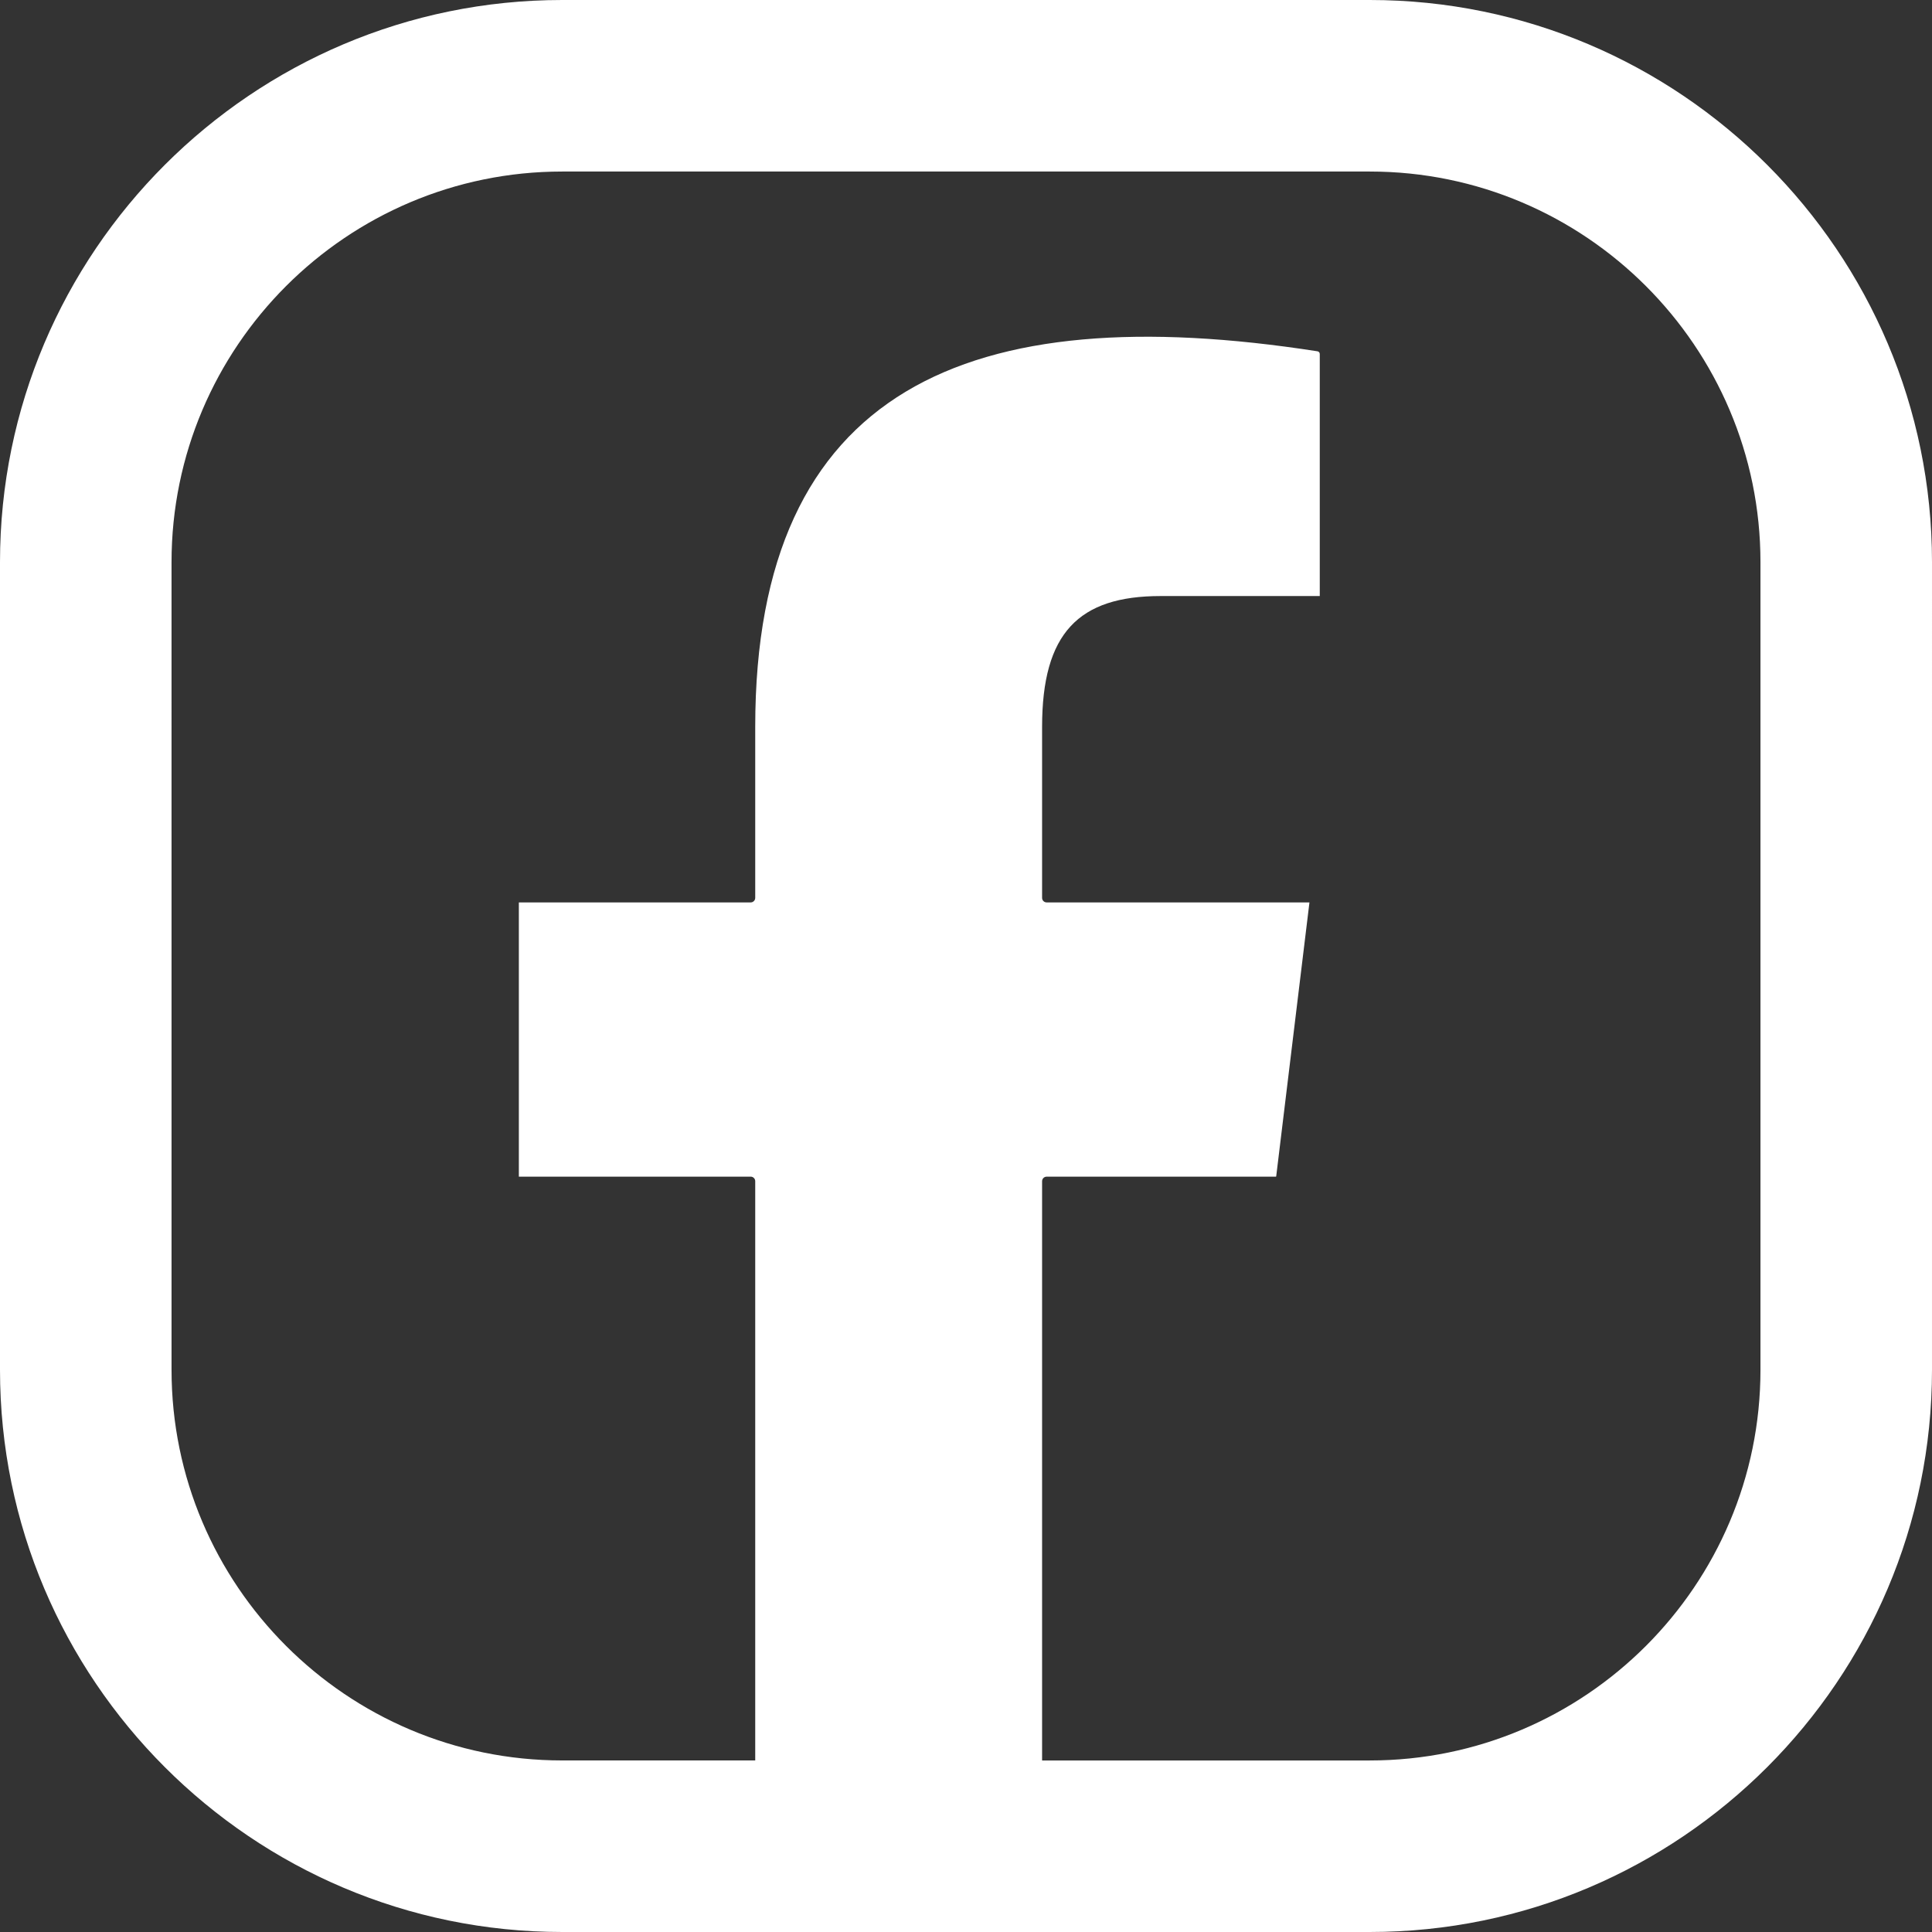
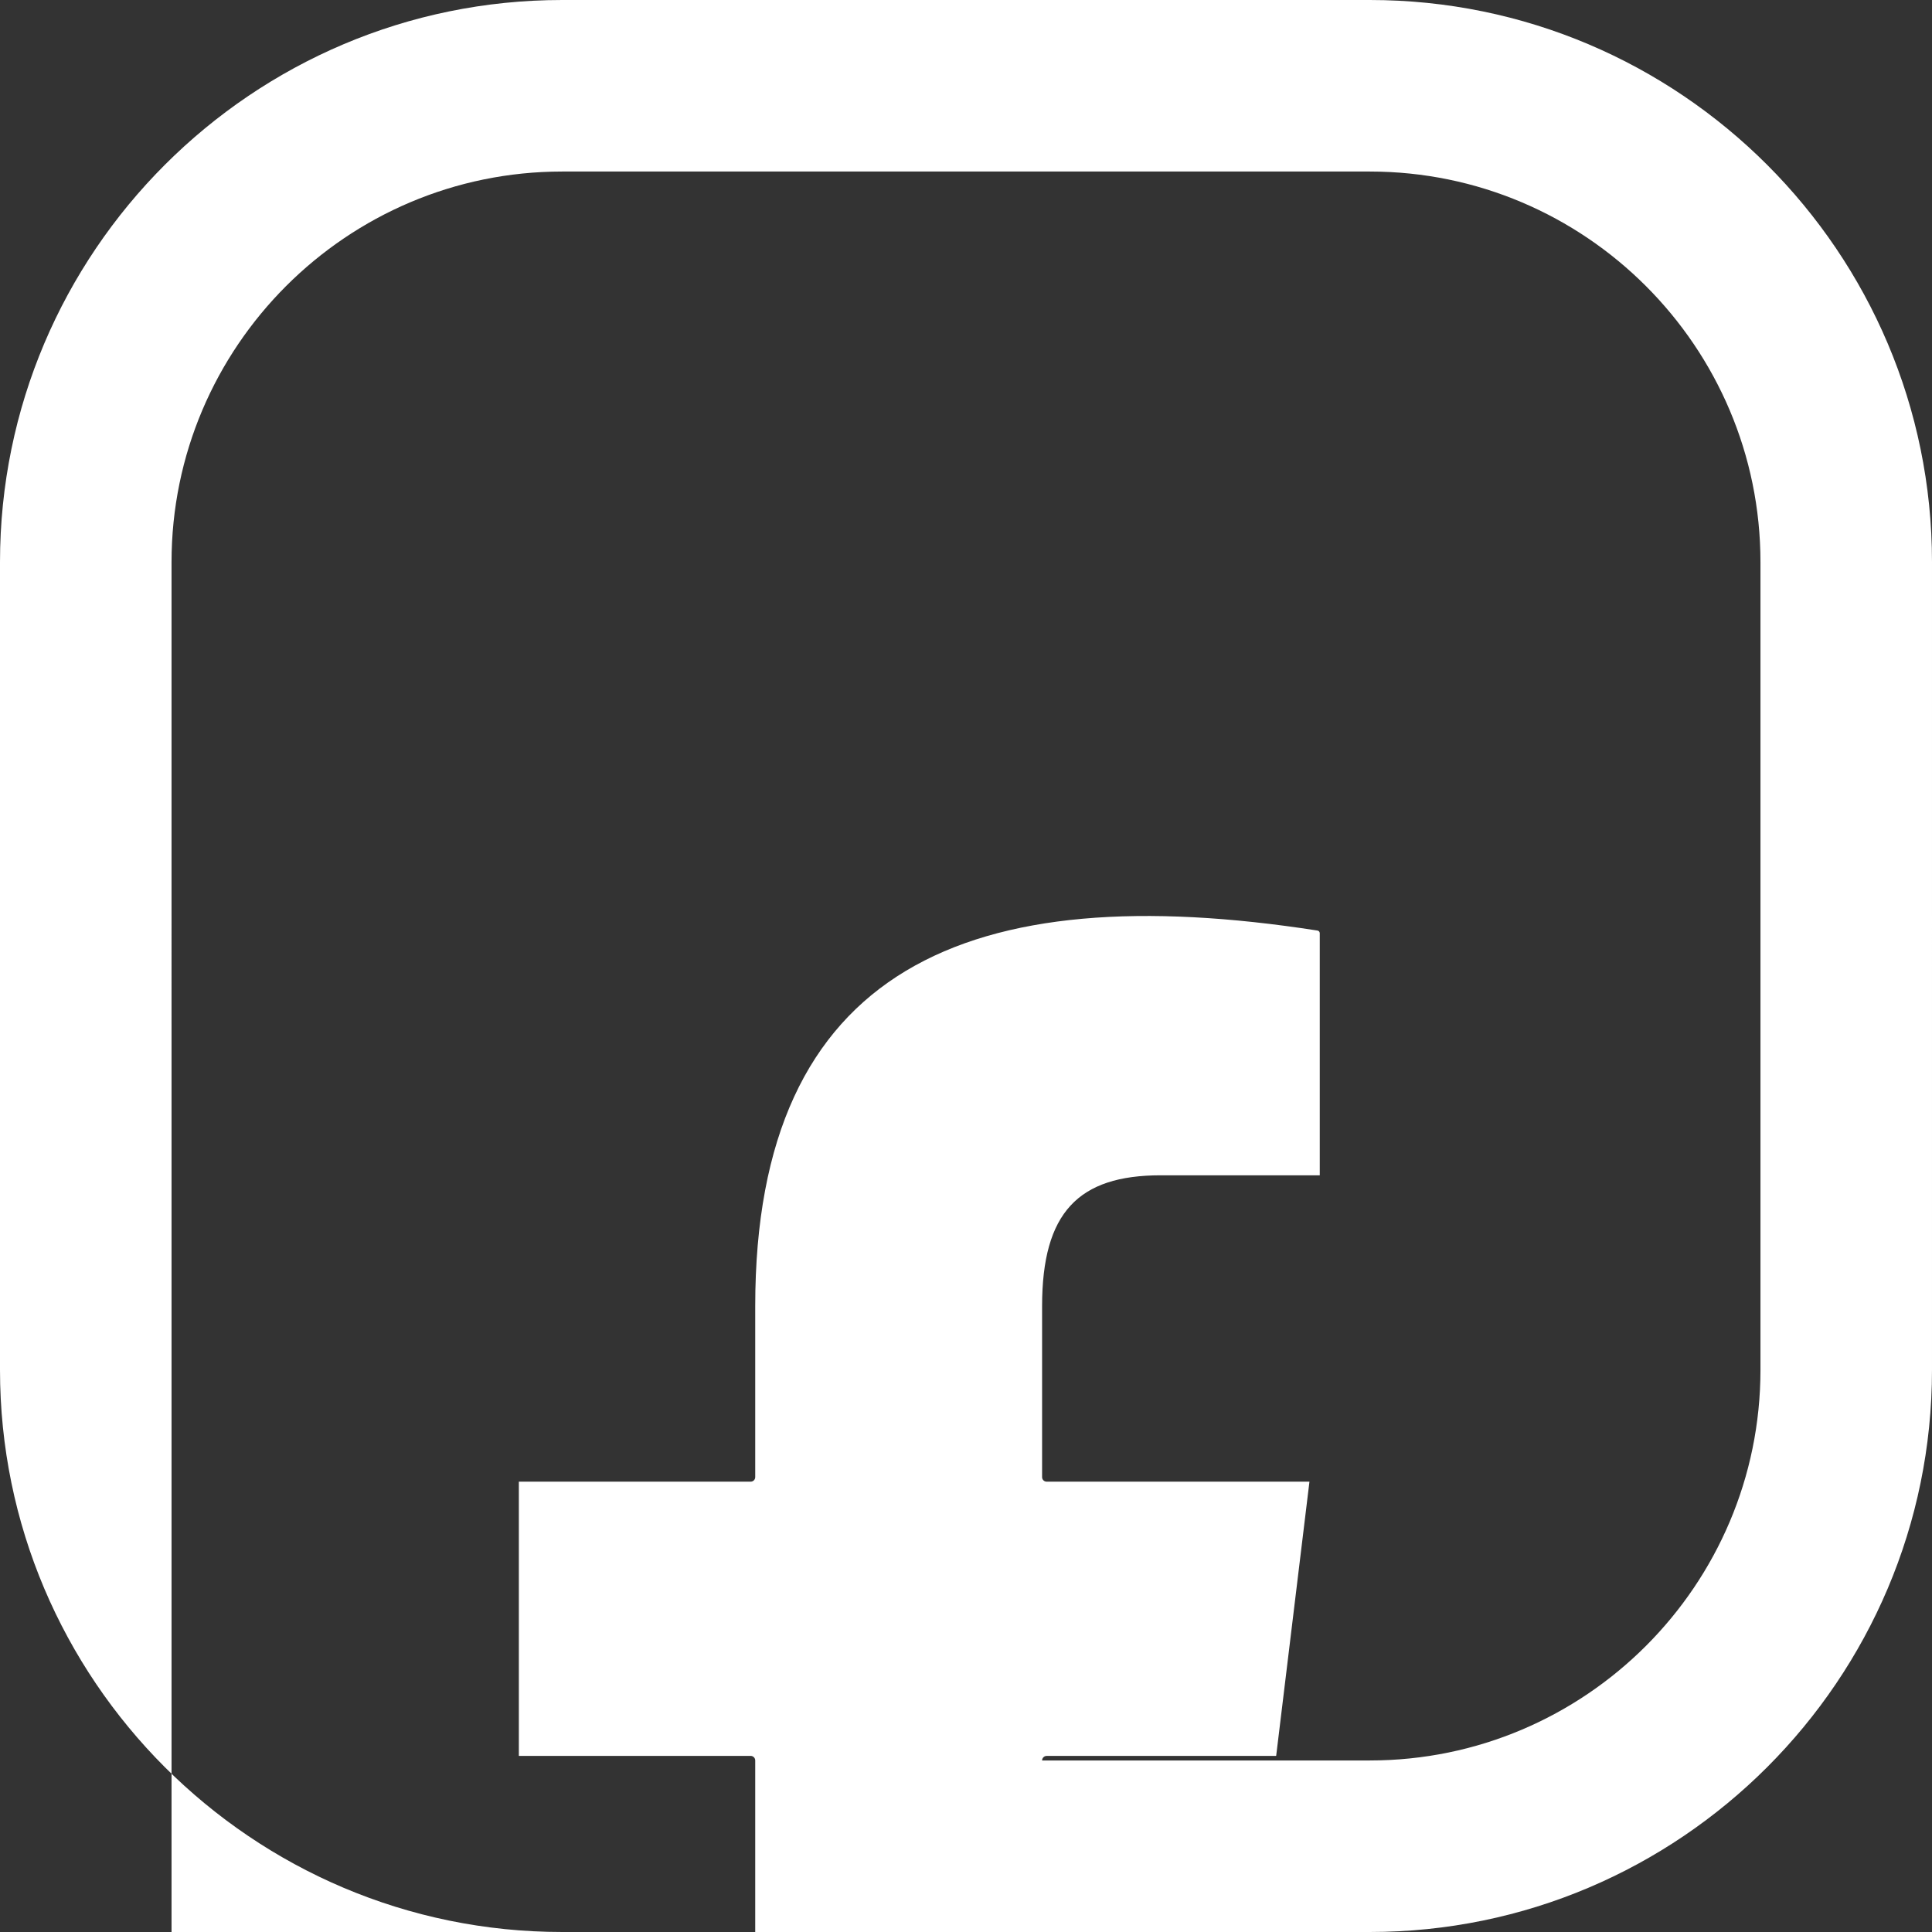
<svg xmlns="http://www.w3.org/2000/svg" id="Laag_1" version="1.1" viewBox="0 0 82.062 82.062">
  <rect x="0" y="0" width="82.062" height="82.062" fill="#333333" stroke="none" />
-   <path d="M58.185,0H23.877C10.711,0,0,10.711,0,23.877v34.308c0,13.165,10.711,23.877,23.877,23.877h34.308c13.166,0,23.877-10.711,23.877-23.877V23.877c0-13.166-10.712-23.877-23.877-23.877ZM74.776,58.185c0,9.148-7.443,16.591-16.591,16.591h-13.922v-24.604c0-.106.086-.193.193-.193h9.736c.008,0,.014-.006.015-.014l1.412-11.635h-11.163c-.106,0-.193-.086-.193-.193v-7.264c0-3.98,1.547-5.556,5.036-5.556h6.758v-10.283c0-.056-.042-.105-.098-.113-14.794-2.3-23.881,1.558-23.881,15.952v7.264c0,.106-.086.193-.193.193h-9.847v11.648h9.847c.106,0,.193.086.193.193v24.604h-8.201c-9.148,0-16.591-7.443-16.591-16.591V23.877c0-9.148,7.443-16.591,16.591-16.591h34.308c9.148,0,16.591,7.443,16.591,16.591v34.308Z" fill="#fff" />
+   <path d="M58.185,0H23.877C10.711,0,0,10.711,0,23.877v34.308c0,13.165,10.711,23.877,23.877,23.877h34.308c13.166,0,23.877-10.711,23.877-23.877V23.877c0-13.166-10.712-23.877-23.877-23.877ZM74.776,58.185c0,9.148-7.443,16.591-16.591,16.591h-13.922c0-.106.086-.193.193-.193h9.736c.008,0,.014-.006.015-.014l1.412-11.635h-11.163c-.106,0-.193-.086-.193-.193v-7.264c0-3.98,1.547-5.556,5.036-5.556h6.758v-10.283c0-.056-.042-.105-.098-.113-14.794-2.3-23.881,1.558-23.881,15.952v7.264c0,.106-.086.193-.193.193h-9.847v11.648h9.847c.106,0,.193.086.193.193v24.604h-8.201c-9.148,0-16.591-7.443-16.591-16.591V23.877c0-9.148,7.443-16.591,16.591-16.591h34.308c9.148,0,16.591,7.443,16.591,16.591v34.308Z" fill="#fff" />
</svg>